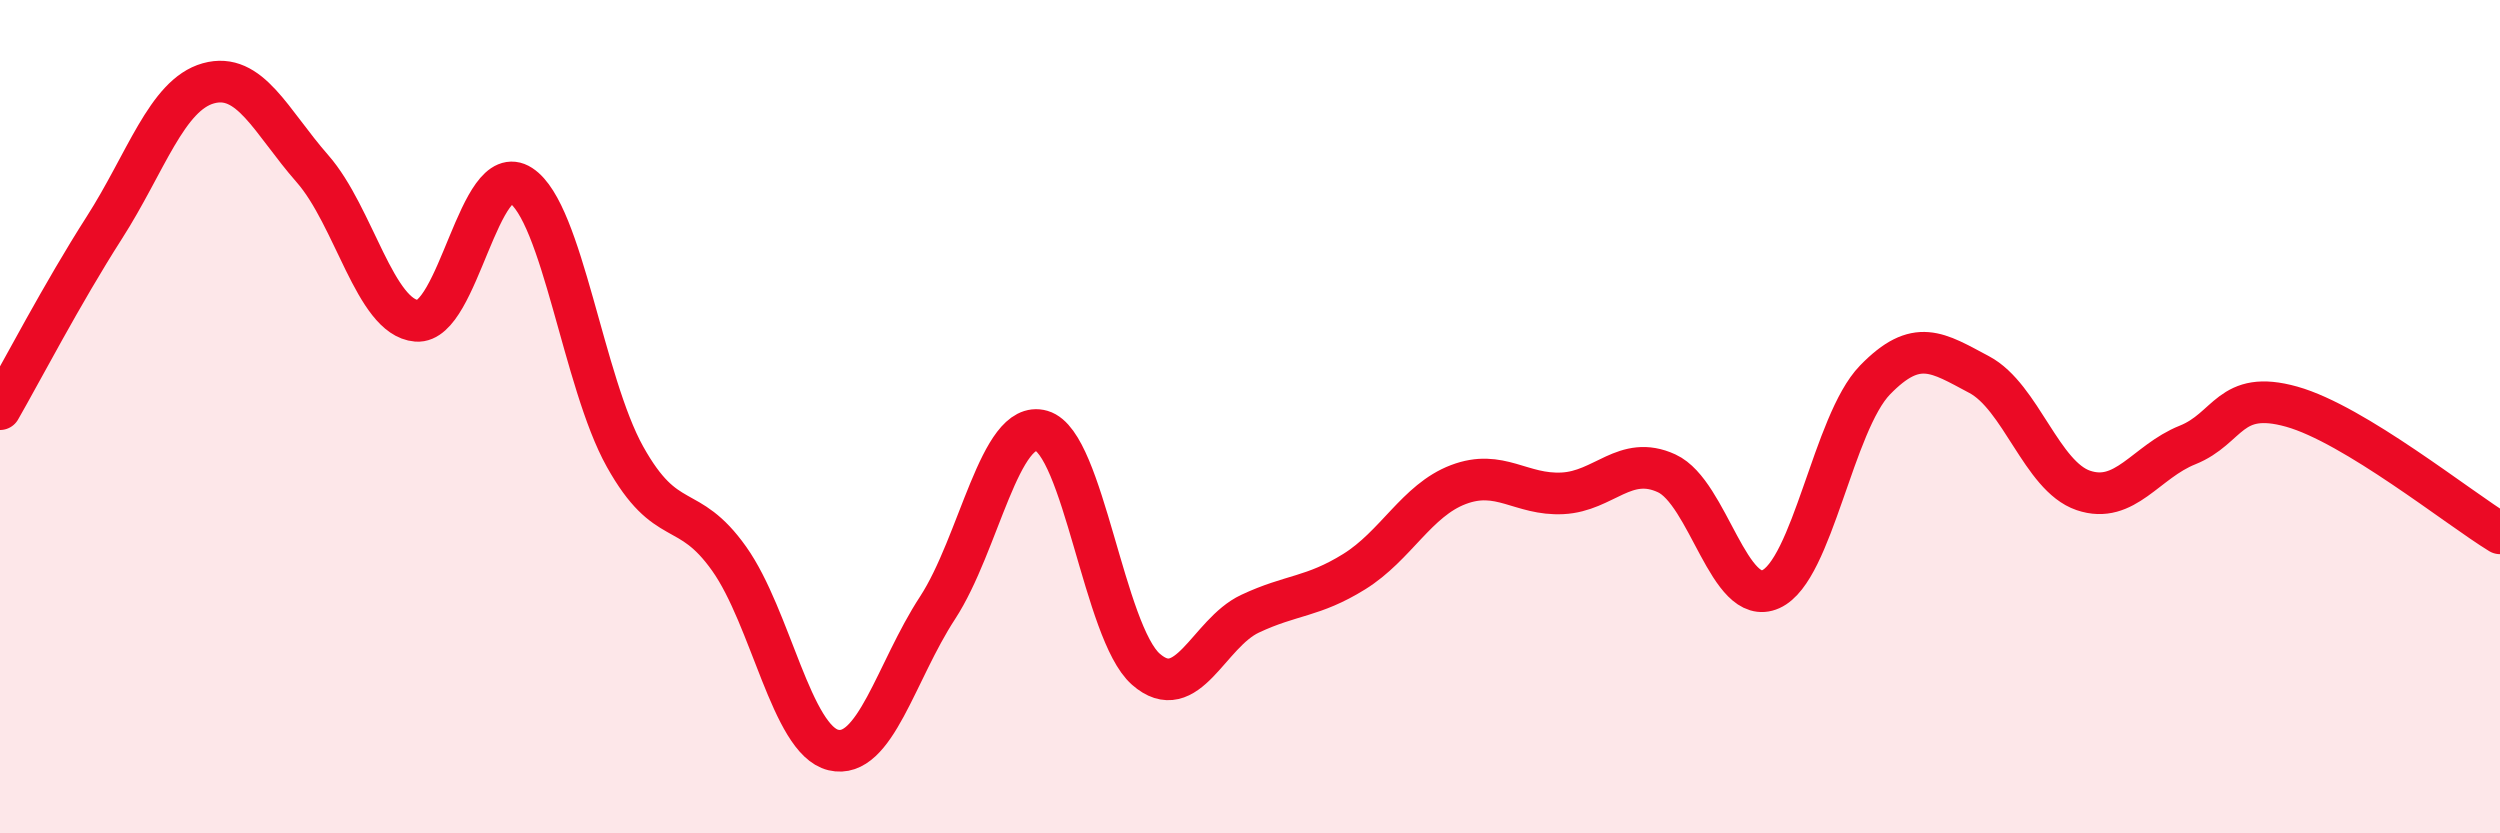
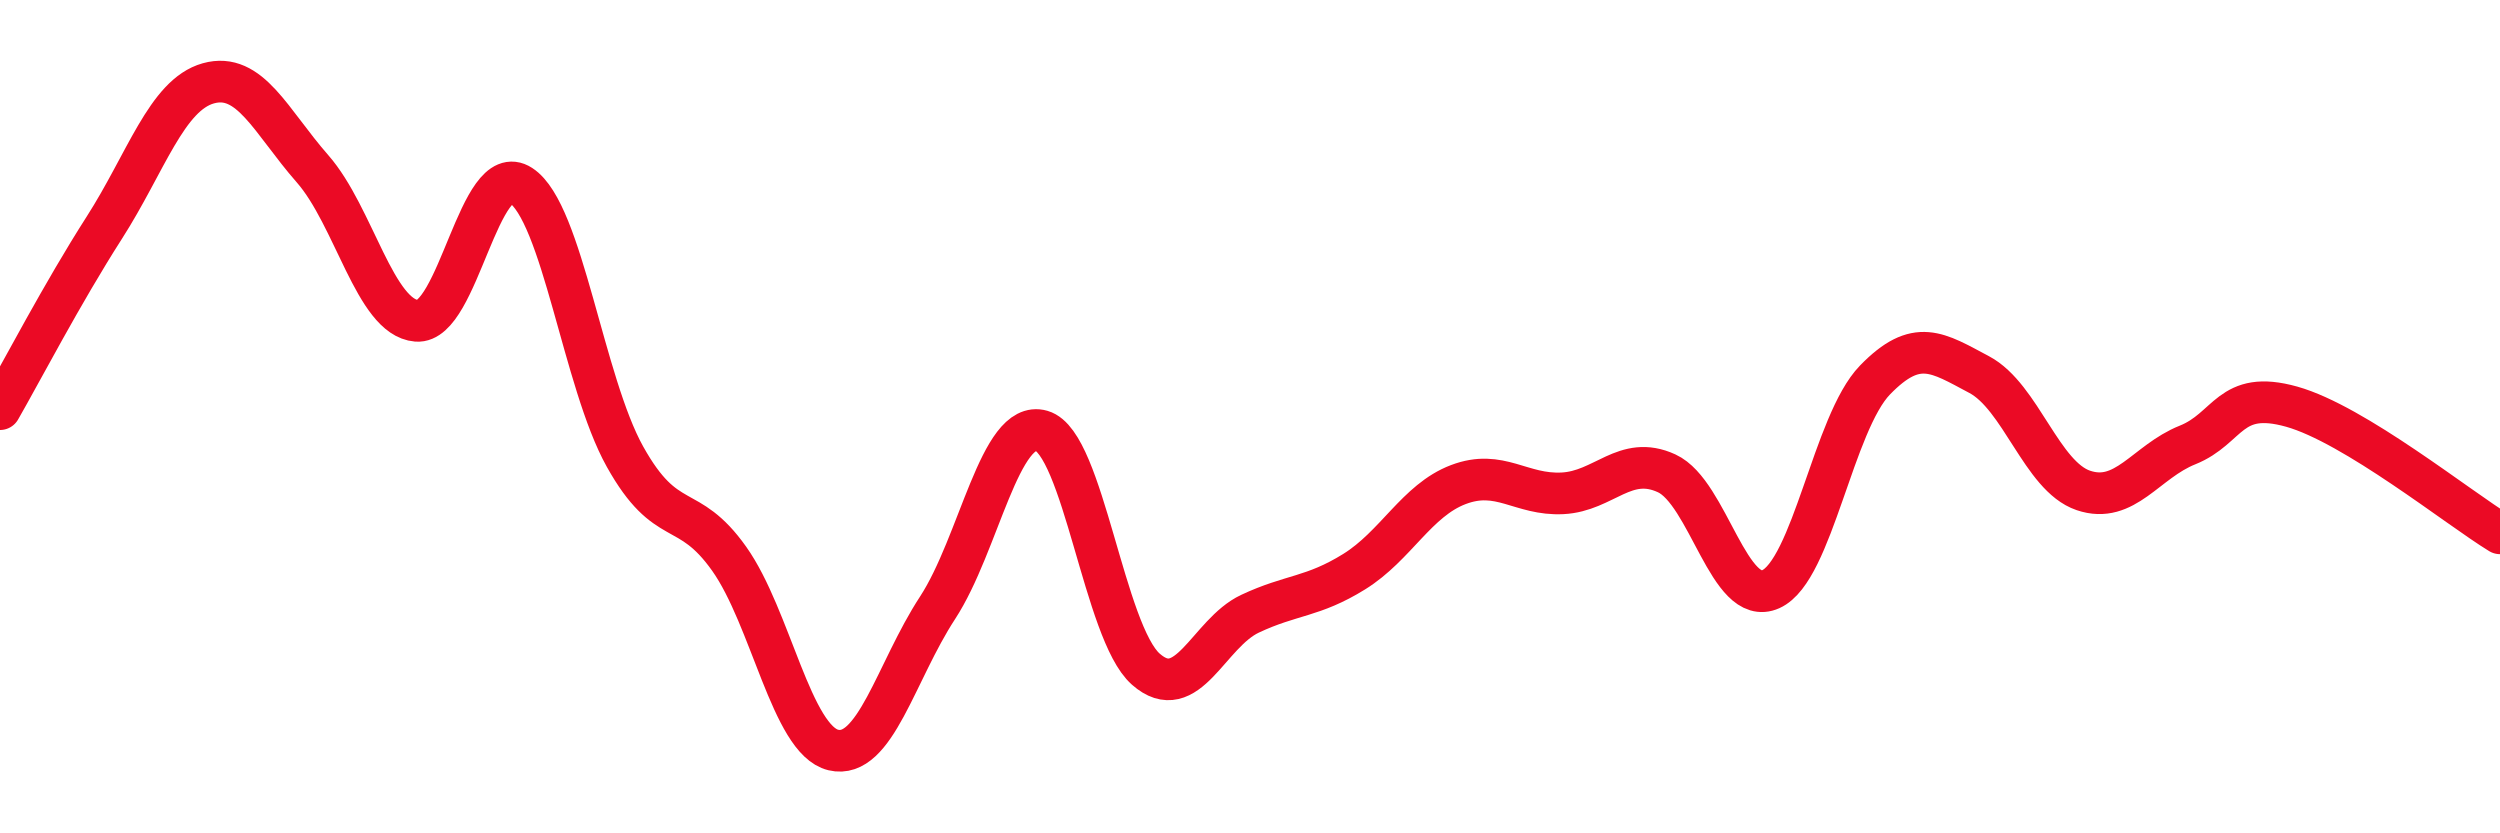
<svg xmlns="http://www.w3.org/2000/svg" width="60" height="20" viewBox="0 0 60 20">
-   <path d="M 0,9.82 C 0.5,8.95 1.5,7.03 2.5,5.47 C 3.5,3.91 4,2.28 5,2 C 6,1.72 6.5,2.91 7.5,4.05 C 8.5,5.19 9,7.62 10,7.7 C 11,7.78 11.5,3.8 12.5,4.45 C 13.5,5.1 14,9.17 15,10.96 C 16,12.75 16.5,12 17.5,13.41 C 18.5,14.82 19,17.76 20,18 C 21,18.24 21.5,16.12 22.5,14.59 C 23.5,13.06 24,10.05 25,10.34 C 26,10.63 26.5,15.18 27.5,16.06 C 28.5,16.94 29,15.2 30,14.73 C 31,14.26 31.5,14.34 32.5,13.72 C 33.5,13.1 34,12.01 35,11.63 C 36,11.25 36.5,11.89 37.5,11.84 C 38.5,11.79 39,10.9 40,11.36 C 41,11.82 41.5,14.59 42.5,14.14 C 43.5,13.69 44,10.15 45,9.12 C 46,8.09 46.5,8.46 47.5,8.99 C 48.5,9.52 49,11.43 50,11.77 C 51,12.11 51.5,11.08 52.5,10.68 C 53.5,10.28 53.5,9.34 55,9.76 C 56.5,10.18 59,12.19 60,12.8L60 20L0 20Z" fill="#EB0A25" opacity="0.1" stroke-linecap="round" stroke-linejoin="round" />
  <path d="M 0,9.82 C 0.5,8.95 1.5,7.03 2.5,5.47 C 3.5,3.91 4,2.28 5,2 C 6,1.72 6.5,2.91 7.5,4.05 C 8.5,5.19 9,7.62 10,7.7 C 11,7.78 11.5,3.8 12.5,4.45 C 13.5,5.1 14,9.17 15,10.96 C 16,12.75 16.5,12 17.5,13.41 C 18.5,14.82 19,17.76 20,18 C 21,18.24 21.5,16.12 22.5,14.59 C 23.5,13.06 24,10.05 25,10.34 C 26,10.63 26.5,15.18 27.5,16.06 C 28.5,16.94 29,15.2 30,14.73 C 31,14.26 31.5,14.34 32.5,13.72 C 33.5,13.1 34,12.01 35,11.63 C 36,11.25 36.5,11.89 37.5,11.84 C 38.5,11.79 39,10.9 40,11.36 C 41,11.82 41.5,14.59 42.5,14.14 C 43.5,13.69 44,10.15 45,9.12 C 46,8.09 46.5,8.46 47.5,8.99 C 48.5,9.52 49,11.43 50,11.77 C 51,12.11 51.5,11.08 52.5,10.68 C 53.5,10.28 53.5,9.34 55,9.76 C 56.5,10.18 59,12.19 60,12.8" stroke="#EB0A25" stroke-width="1" fill="none" stroke-linecap="round" stroke-linejoin="round" />
</svg>